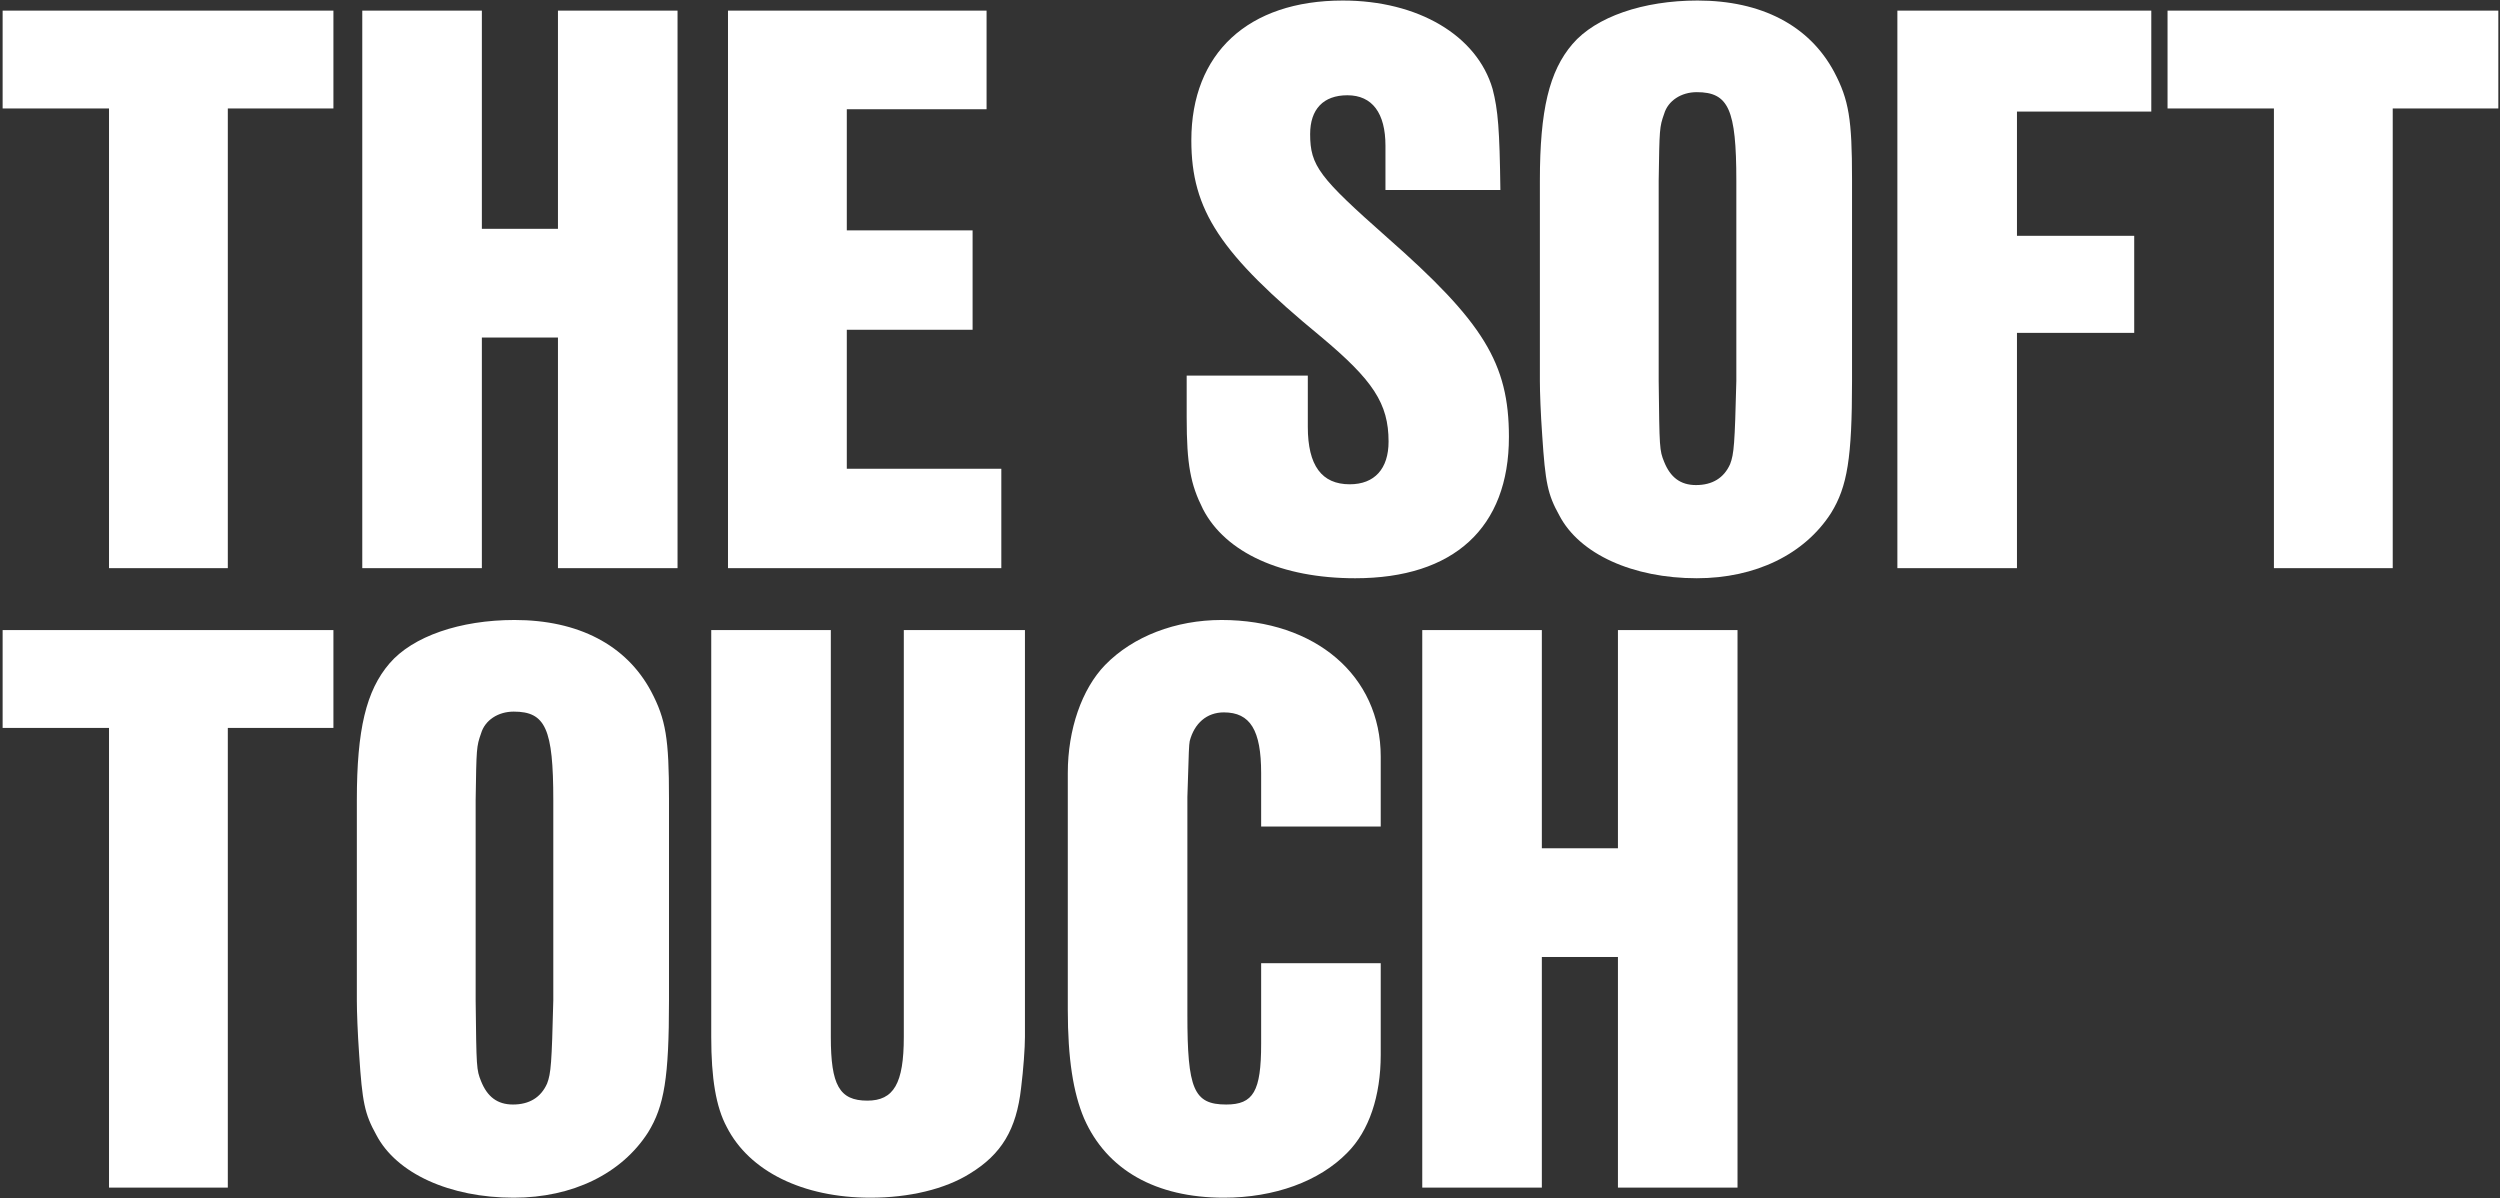
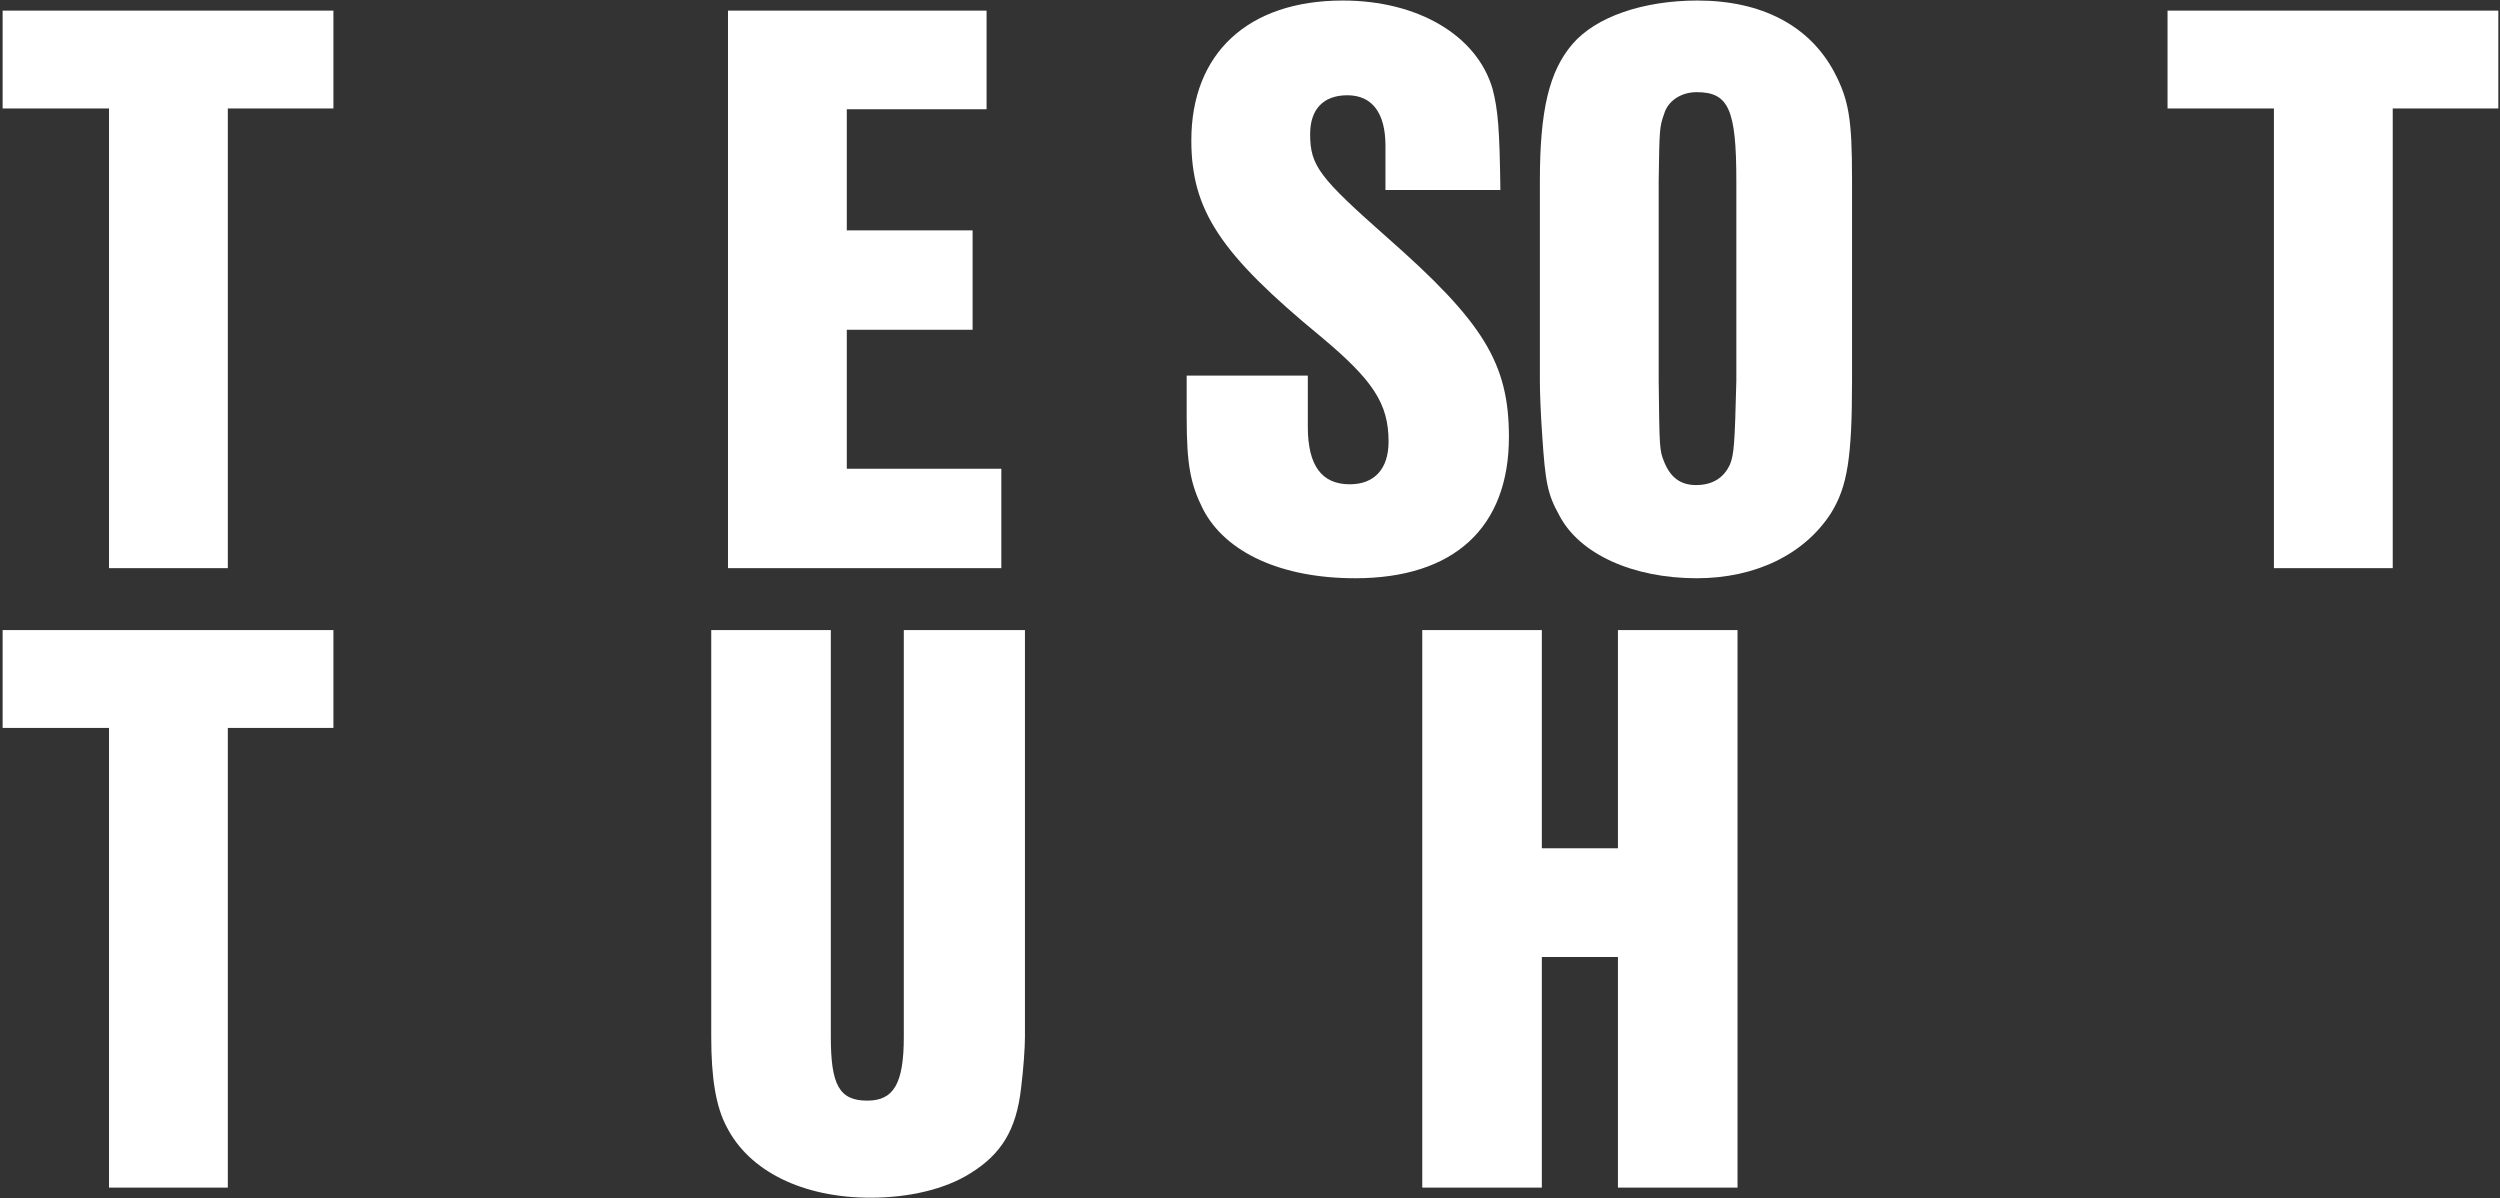
<svg xmlns="http://www.w3.org/2000/svg" fill="none" viewBox="0 0 937 449" height="449" width="937">
  <rect x="0" y="0" width="937" height="449" fill="#333333" stroke="none" />
  <path fill="white" d="M577.882 236.154V317.934H606.403V236.154H651.222V445.114H606.403V358.678H577.882V445.114H533.063V236.154H577.882Z" />
-   <path fill="white" d="M472.677 361.006H517.496V395.348C517.496 410.773 513.13 423.869 504.981 432.018C494.504 442.786 477.624 448.898 458.707 448.898C433.097 448.898 414.762 438.421 406.322 419.213C402.247 409.609 400.21 396.803 400.21 378.468V289.704C400.21 273.406 405.449 258.272 414.179 249.25C424.657 238.482 440.663 232.371 457.834 232.371C493.049 232.371 517.496 253.325 517.496 283.592V309.785H472.677V289.704C472.677 273.697 468.602 267.003 458.707 267.003C452.305 267.003 447.648 271.078 445.902 277.771C445.611 279.809 445.611 279.809 445.029 298.726V380.215C445.029 408.154 447.357 413.974 459.58 413.974C469.766 413.974 472.677 409.027 472.677 391.274V361.006Z" />
  <path fill="white" d="M384.149 236.154V388.654C384.149 392.729 383.567 400.878 382.694 407.862C380.948 423.287 375.418 432.6 363.486 439.876C354.173 445.696 340.785 448.898 326.234 448.898C300.914 448.898 280.833 439.003 272.393 422.414C268.318 414.847 266.572 404.079 266.572 388.654V236.154H311.391V388.654C311.391 406.698 314.592 412.519 325.07 412.519C334.965 412.519 338.748 406.116 338.748 388.654V236.154H384.149Z" />
-   <path fill="white" d="M133.745 374.976V299.89C133.745 273.406 137.237 258.854 145.968 248.668C154.699 238.482 172.452 232.371 192.825 232.371C216.689 232.371 234.733 241.684 244.046 259.145C249.576 269.623 250.74 276.898 250.74 299.308V374.976C250.74 403.788 248.994 414.556 242.882 424.451C232.987 439.876 214.652 448.898 192.533 448.898C168.669 448.898 148.588 439.876 141.021 425.324C136.655 417.467 135.782 413.101 134.618 395.348C134.036 387.199 133.745 379.05 133.745 374.976ZM207.376 374.976V299.89C207.376 273.115 204.466 266.712 192.533 266.712C186.713 266.712 181.765 269.914 180.31 274.861C178.564 279.809 178.564 280.391 178.273 299.89V374.976C178.564 400.296 178.564 400.878 180.31 405.243C182.638 411.064 186.422 413.974 192.242 413.974C198.354 413.974 202.72 411.355 205.048 406.116C206.503 402.333 206.794 398.55 207.376 374.976Z" />
  <path fill="white" d="M85.384 272.824V445.114H40.857V272.824H0.985V236.154H124.965V272.824H85.384Z" />
  <path fill="white" d="M896.794 40.652V212.943H852.266V40.652H812.395V3.982H936.374V40.652H896.794Z" />
-   <path fill="white" d="M755.957 88.382H799.902V124.76H755.957V212.943H711.138V3.982H806.305V41.816H755.957V88.382Z" />
  <path fill="white" d="M577.147 142.805V67.719C577.147 41.235 580.64 26.683 589.371 16.497C598.102 6.311 615.855 0.199 636.227 0.199C660.091 0.199 678.135 9.512 687.448 26.974C692.978 37.451 694.142 44.727 694.142 67.136V142.805C694.142 171.617 692.396 182.385 686.284 192.28C676.389 207.705 658.054 216.727 635.936 216.727C612.071 216.727 591.99 207.705 584.423 193.153C580.058 185.295 579.185 180.93 578.021 163.177C577.438 155.028 577.147 146.879 577.147 142.805ZM650.778 142.805V67.719C650.778 40.944 647.868 34.541 635.936 34.541C630.115 34.541 625.168 37.742 623.712 42.69C621.966 47.637 621.966 48.219 621.675 67.719V142.805C621.966 168.124 621.966 168.706 623.712 173.072C626.041 178.892 629.824 181.803 635.645 181.803C641.756 181.803 646.122 179.184 648.45 173.945C649.905 170.162 650.196 166.378 650.778 142.805Z" />
  <path fill="white" d="M562.343 71.211H519.271V54.622C519.271 42.399 514.323 35.705 505.01 35.705C495.988 35.705 491.041 40.944 491.041 50.257C491.041 62.189 494.533 66.554 519.853 88.964C555.941 120.686 565.545 136.111 565.545 163.759C565.545 197.81 544.881 216.727 507.92 216.727C480.272 216.727 459.318 207.123 450.878 190.825C446.222 181.512 444.767 174.236 444.767 156.483V140.767H490.168V159.975C490.168 174.527 495.406 181.512 505.883 181.512C515.196 181.512 520.435 175.691 520.435 165.505C520.435 151.245 514.614 142.514 495.115 126.216C457.281 95.075 446.513 78.778 446.513 52.585C446.513 19.989 467.758 0.199 503.264 0.199C531.494 0.199 553.612 13.296 559.433 33.377C561.47 41.235 562.052 48.51 562.343 71.211Z" />
  <path fill="white" d="M317.379 86.344H364.526V123.596H317.379V175.691H375.295V212.943H272.852V3.982H369.765V40.943H317.379V86.344Z" />
-   <path fill="white" d="M180.601 3.982V85.762H209.122V3.982H253.941V212.943H209.122V126.507H180.601V212.943H135.782V3.982H180.601Z" />
  <path fill="white" d="M85.384 40.652V212.943H40.857V40.652H0.985V3.982H124.965V40.652H85.384Z" />
</svg>